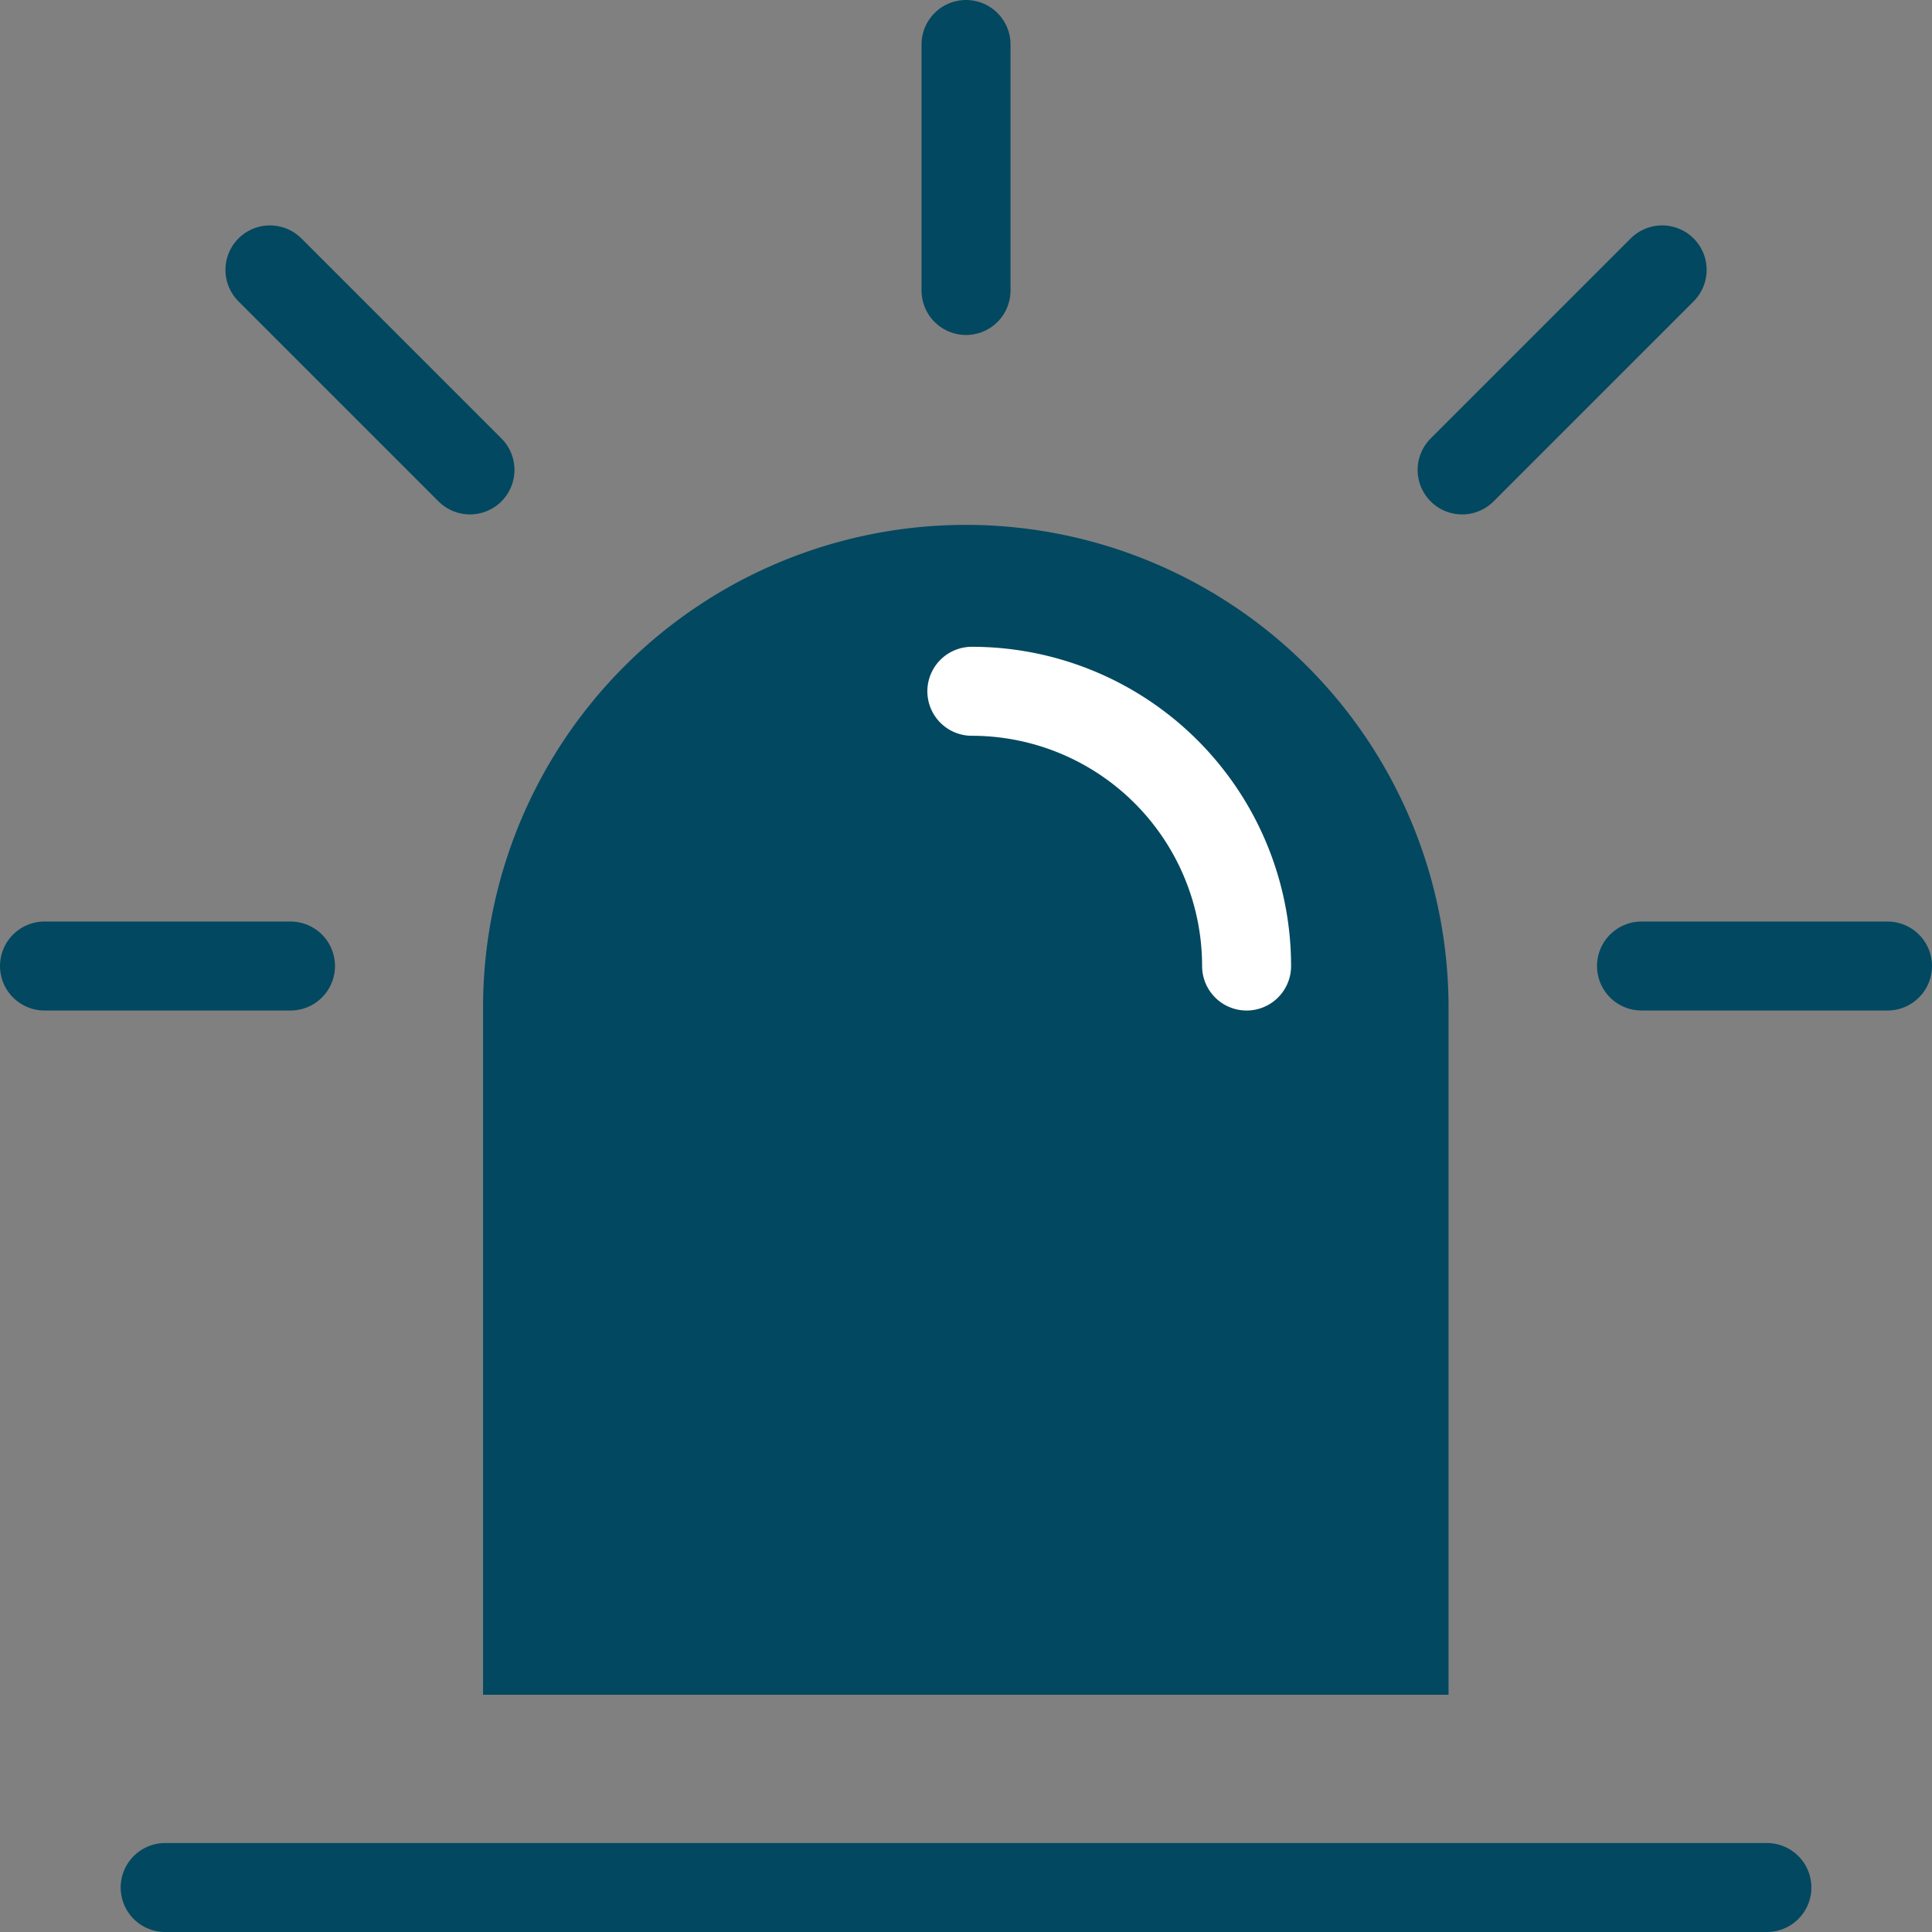
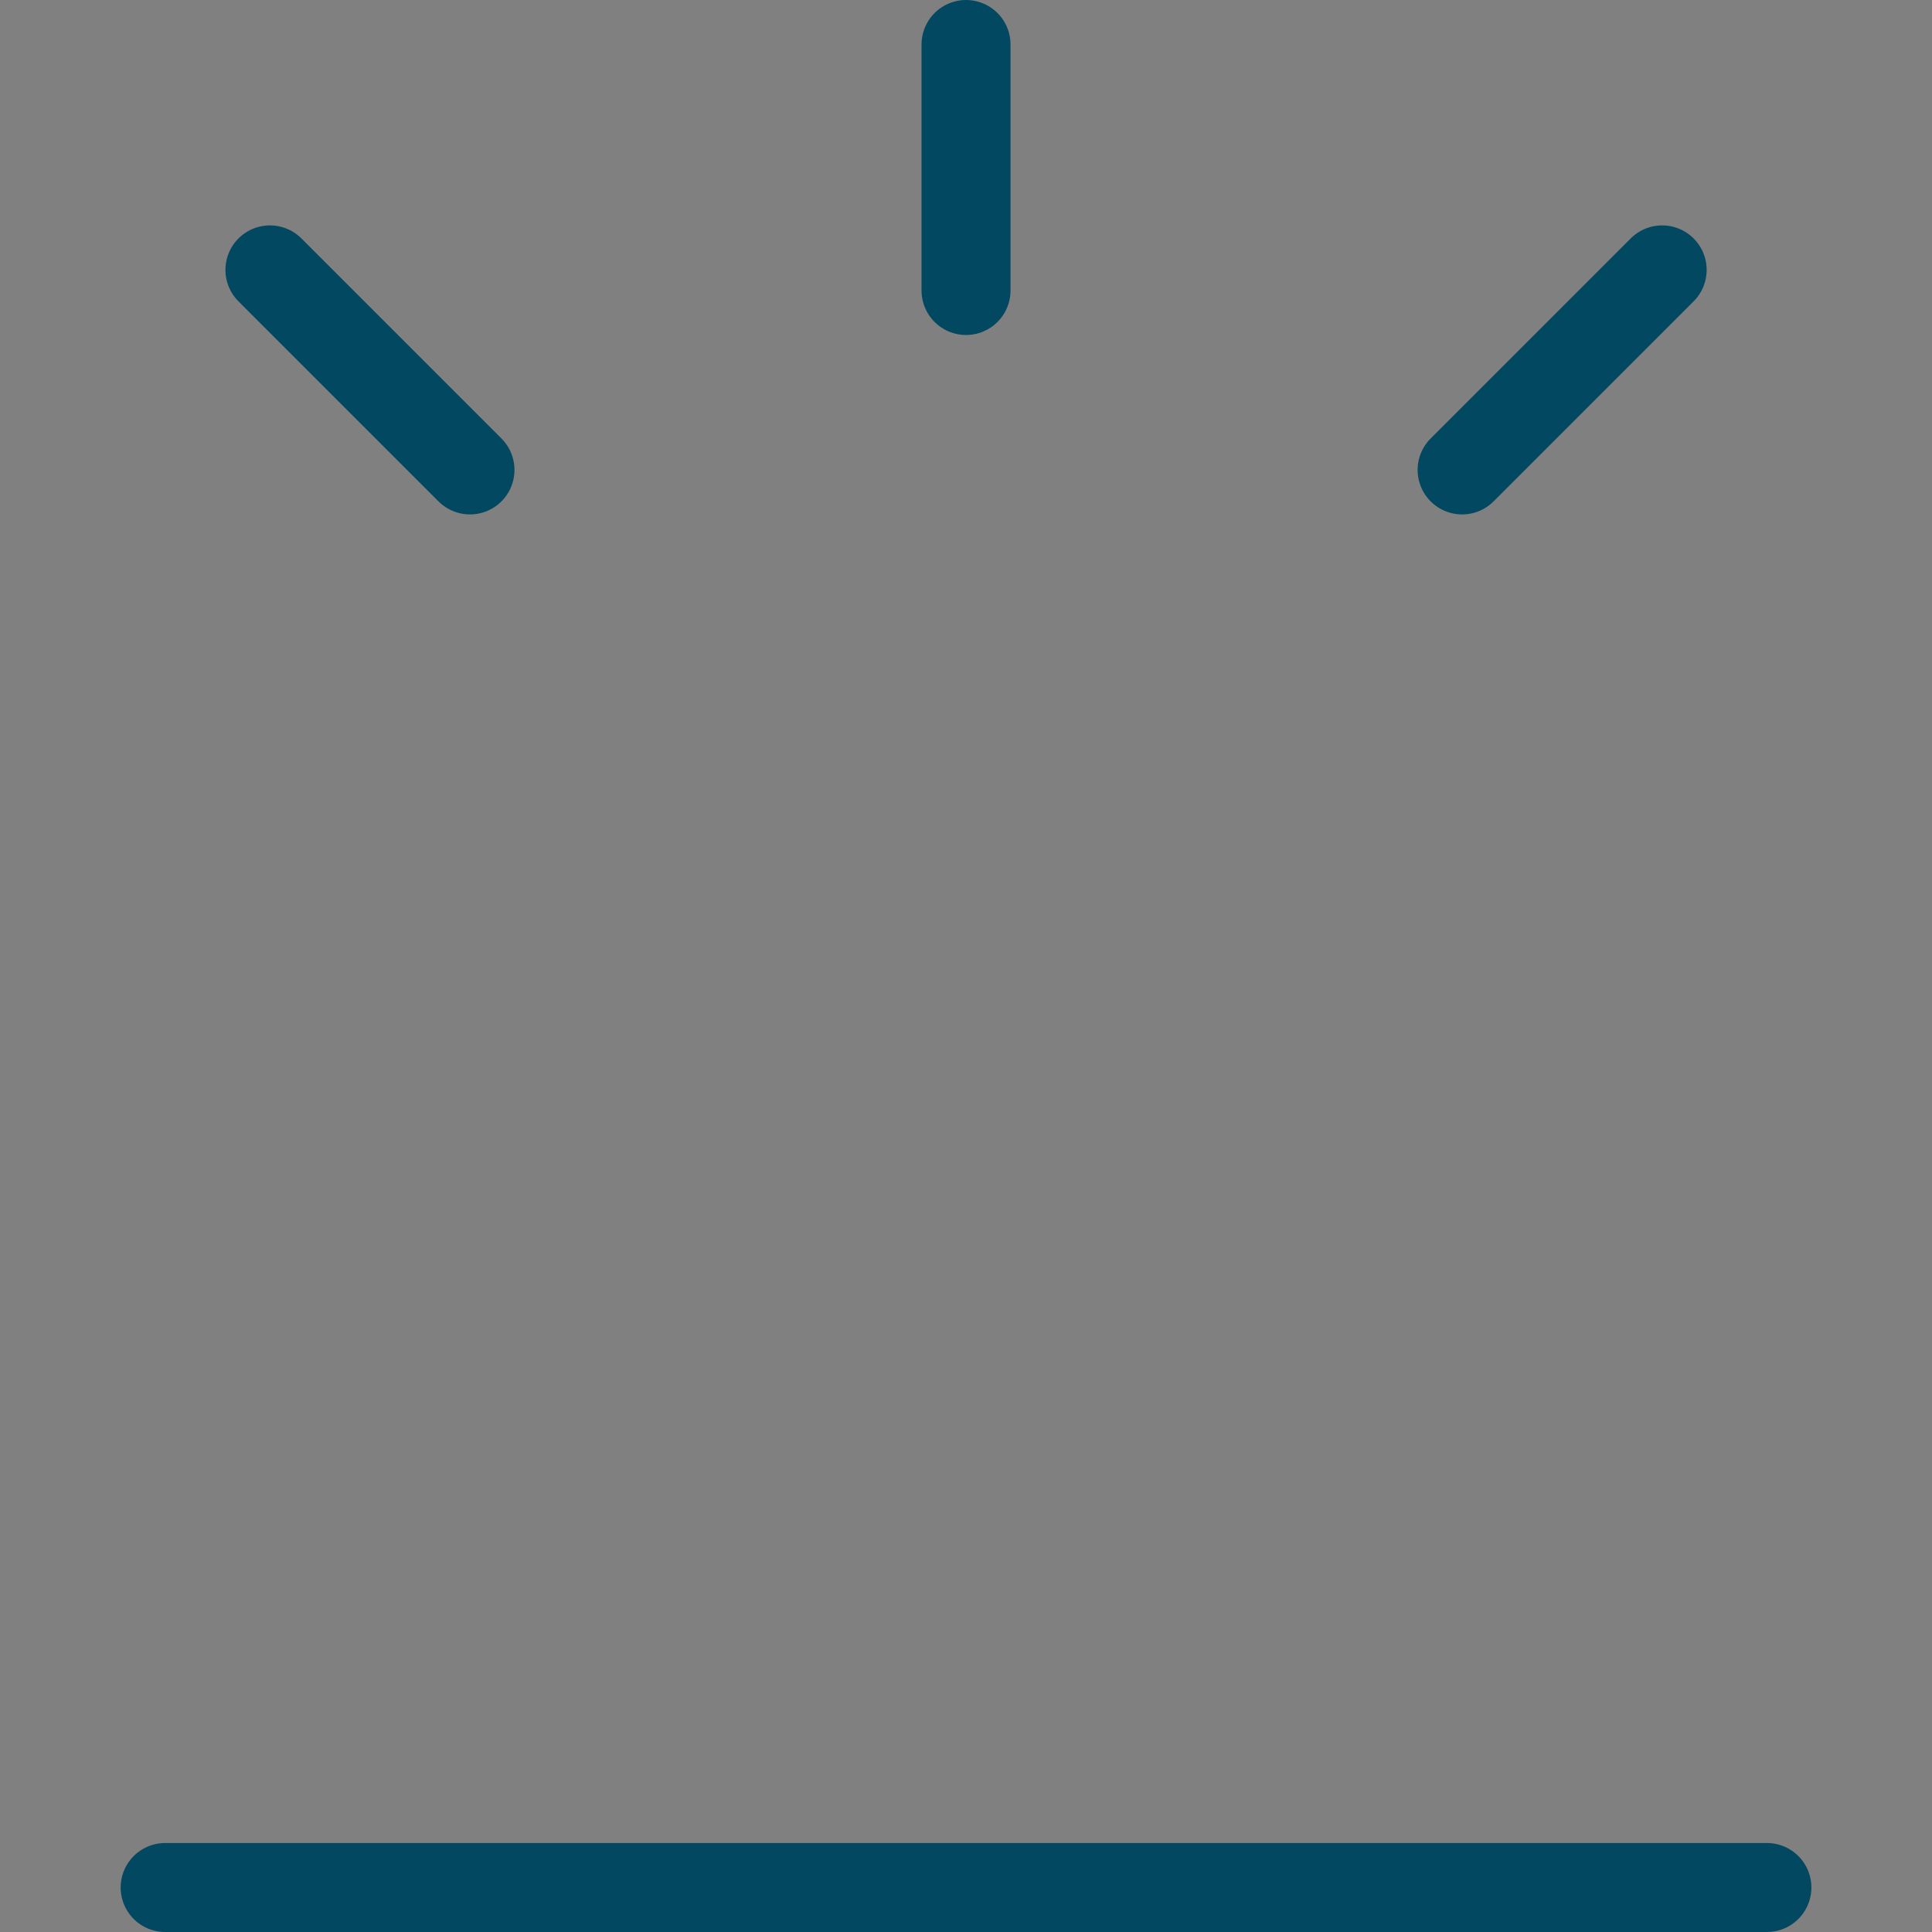
<svg xmlns="http://www.w3.org/2000/svg" width="43.423" height="43.423" viewBox="0 0 43.423 43.423">
  <rect x="0" y="0" width="43.423" height="43.423" fill="#808080" stroke="none" />
  <defs>
    <style>.a{fill:#024860;}.b,.c{fill:none;stroke-linecap:round;stroke-linejoin:round;stroke-width:2px;}.b{stroke:#024860;}.c{stroke:#fff;}</style>
  </defs>
  <g transform="translate(-938.643 -636.022)">
-     <path class="a" d="M971.2,674.113h-21.7V658.668a10.849,10.849,0,0,1,10.849-10.849h0A10.849,10.849,0,0,1,971.2,658.668Z" />
    <line class="b" x2="36" transform="translate(942.355 678.445)" />
    <line class="b" y1="5.529" transform="translate(960.355 637.022)" />
    <line class="b" y1="4.496" x2="4.496" transform="translate(971.505 642.088)" />
-     <line class="b" x2="5.529" transform="translate(975.537 657.734)" />
-     <line class="b" x2="5.529" transform="translate(939.643 657.734)" />
    <line class="b" x2="4.496" y2="4.496" transform="translate(944.71 642.088)" />
-     <path class="c" d="M960.486,651.559a6.176,6.176,0,0,1,6.175,6.175" />
  </g>
</svg>